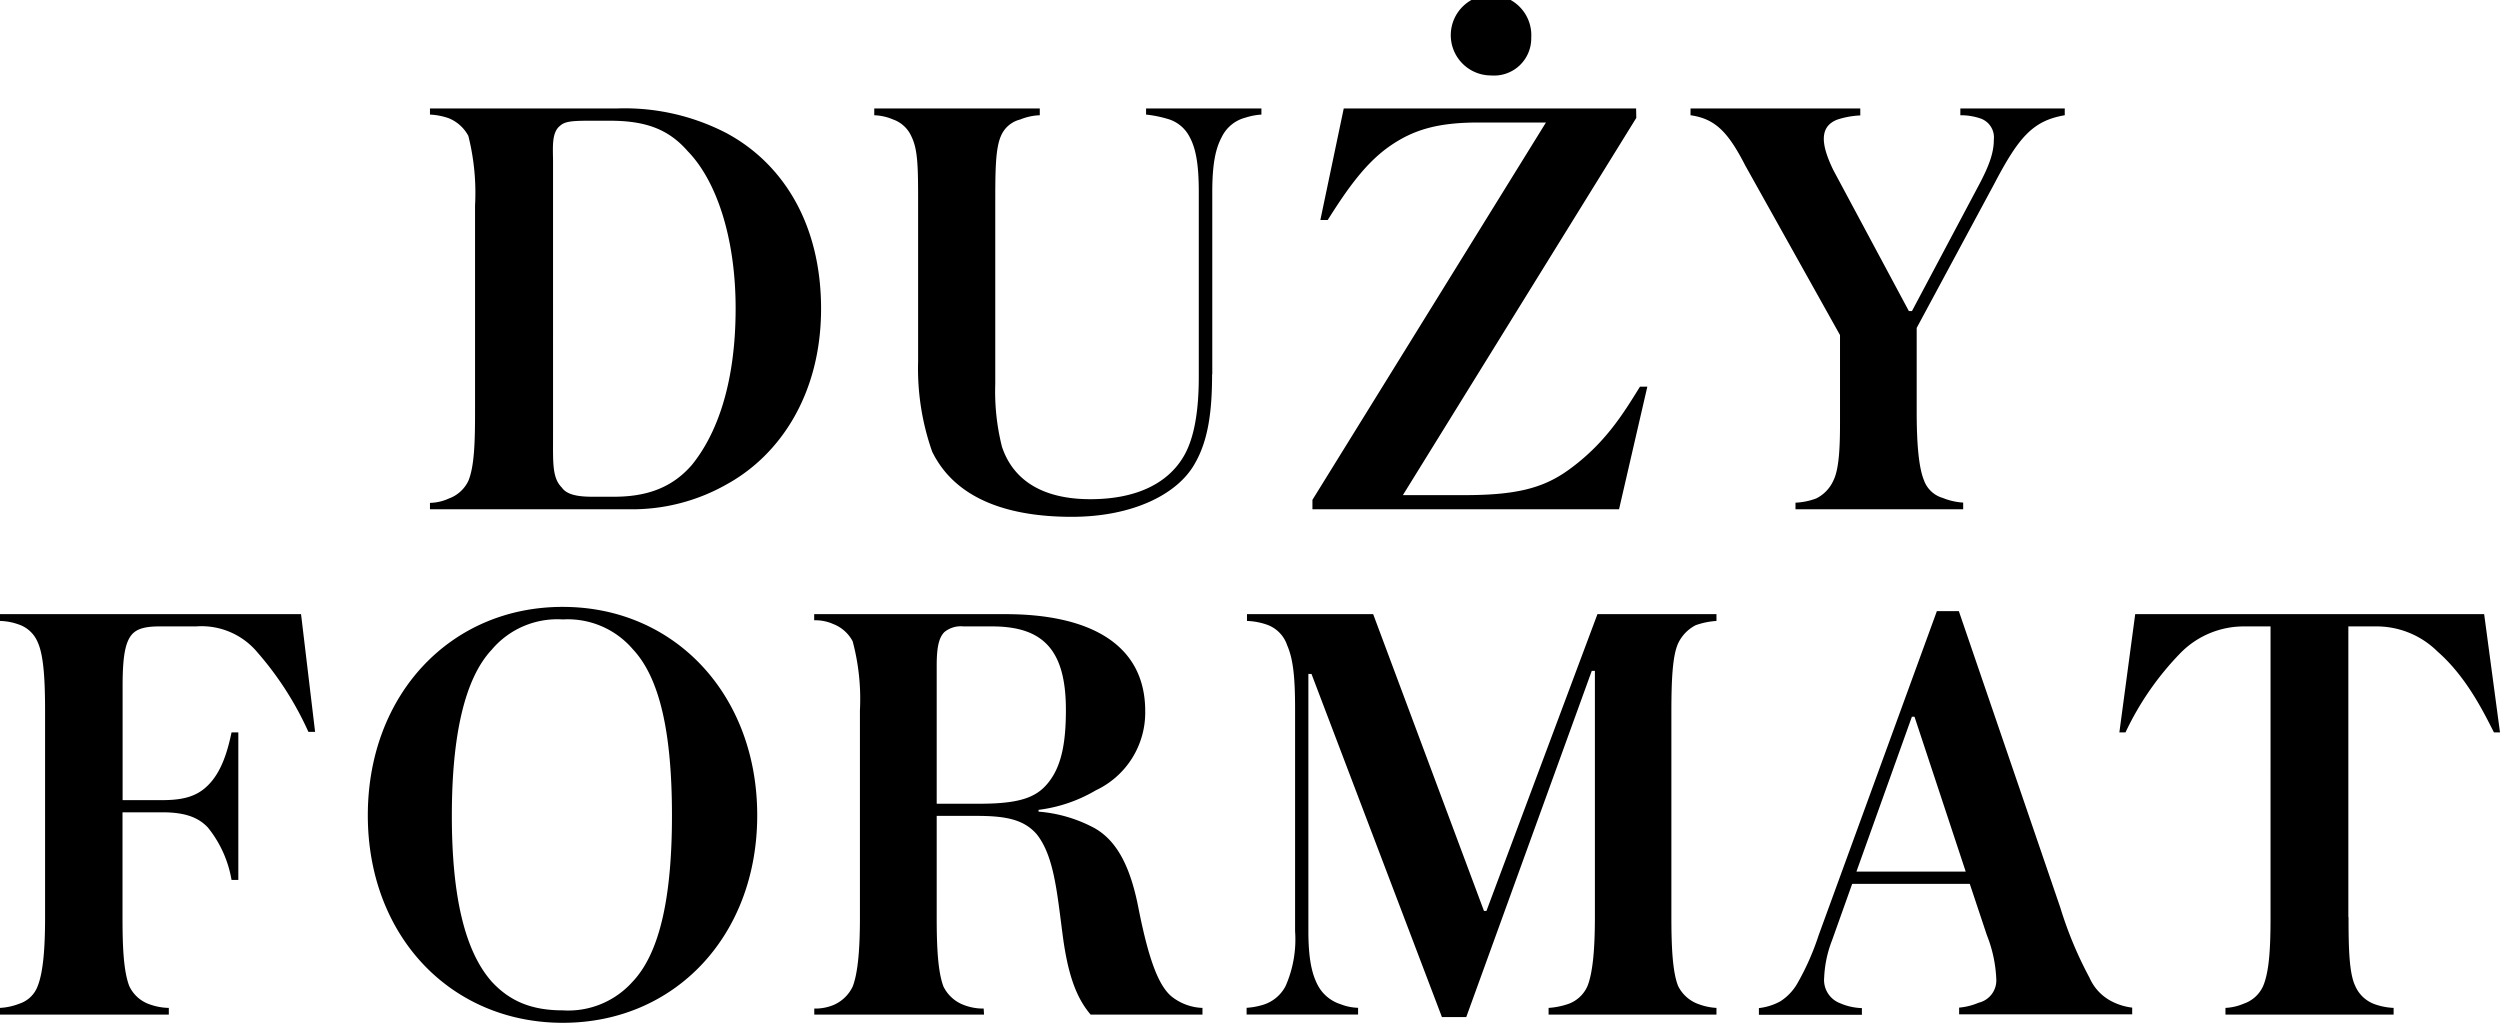
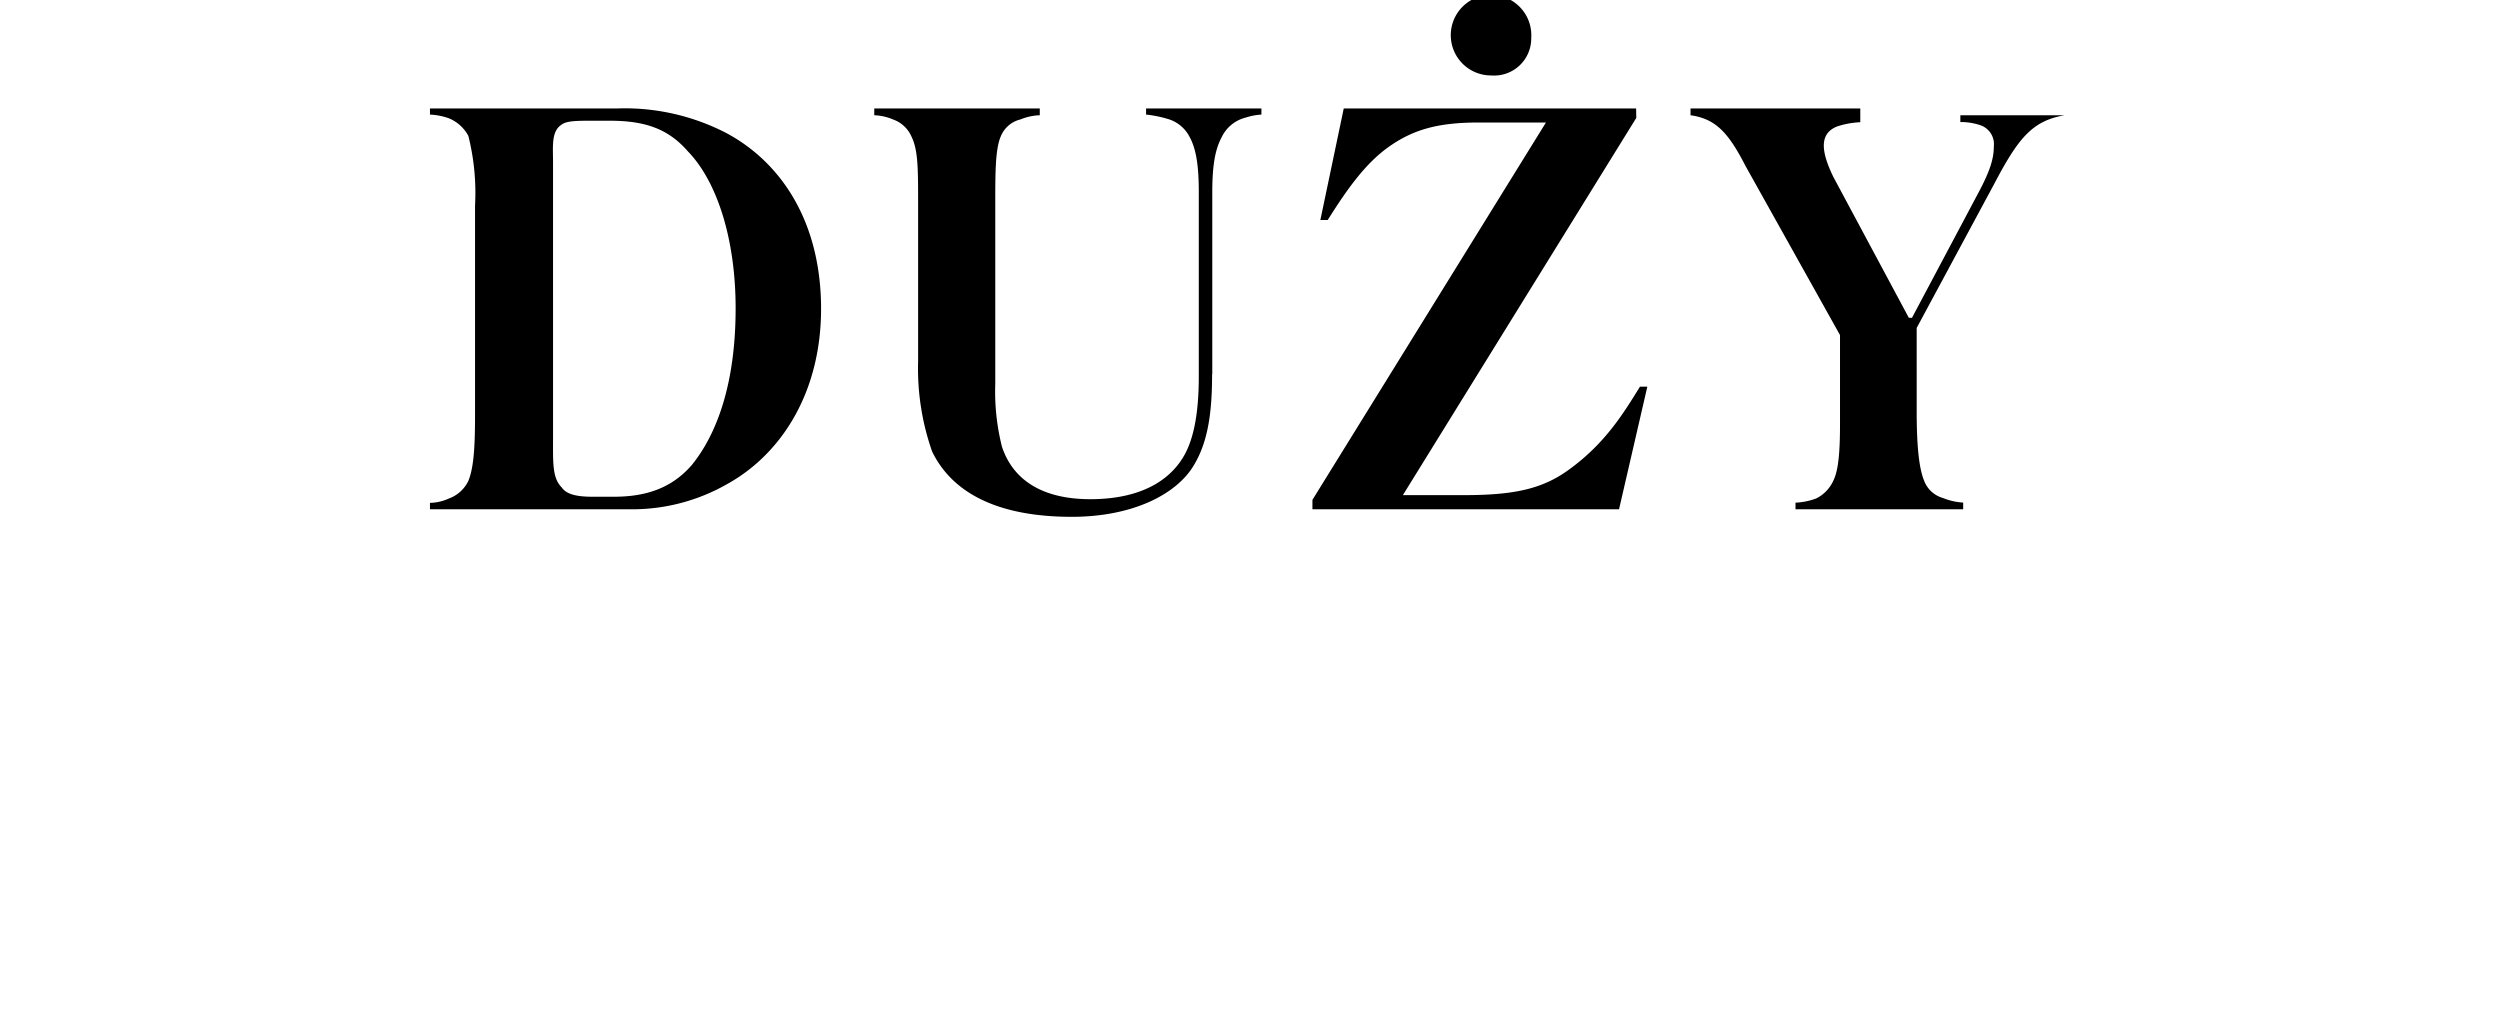
<svg xmlns="http://www.w3.org/2000/svg" viewBox="0 0 265.08 108.42">
-   <path d="M17.9,106.87a6.36,6.36,0,0,1-2.07-.39,3.71,3.71,0,0,1-2.13-1.94c-.58-1.55-.71-3.94-.71-7.3V86.13h4.2c2.39,0,3.81.51,4.85,1.61a12.05,12.05,0,0,1,2.51,5.56h.72V77.66h-.72c-.38,1.81-1,4.14-2.51,5.62-1.11,1.1-2.46,1.56-4.85,1.56H13V72.75c0-3,.25-4.65,1-5.49.58-.65,1.55-.84,2.91-.84h3.87a7.72,7.72,0,0,1,6.53,2.77A34,34,0,0,1,32.7,77.6h.71L31.92,65.12H0v.72a6.29,6.29,0,0,1,2,.38A3.33,3.33,0,0,1,4,68.1c.65,1.42.78,4.13.78,7.36V97.24c0,3.23-.19,5.82-.78,7.3a3.07,3.07,0,0,1-1.94,1.88,6.61,6.61,0,0,1-2.06.45v.71H17.9ZM59.65,64.35C47.76,64.35,39,73.66,39,86.45s8.79,22,20.68,22,20.61-9.24,20.61-22-8.72-22.1-20.61-22.1m0,42.78c-3.36,0-5.63-1-7.5-3-2.84-3.17-4.27-8.92-4.27-17.64s1.43-14.6,4.21-17.58a9.11,9.11,0,0,1,7.56-3.23,9.08,9.08,0,0,1,7.43,3.17c2.9,3.1,4.14,9,4.14,17.64,0,8.85-1.36,14.67-4.21,17.64a9.13,9.13,0,0,1-7.36,3M105.2,66.42c5.43,0,7.82,2.52,7.82,8.85,0,3.17-.38,5.62-1.61,7.37s-2.85,2.58-7.5,2.58H99.32V70.55c0-2,.26-3,.84-3.55a2.75,2.75,0,0,1,2-.58Zm-.9,40.52a5.65,5.65,0,0,1-2.13-.39,3.94,3.94,0,0,1-2.13-1.94c-.59-1.55-.72-4.14-.72-7.3V86.51h4.2c3,0,5,.33,6.4,1.94,1.81,2.27,2.14,6,2.72,10.41.58,4.65,1.55,7,3,8.72H127.5v-.71a5.57,5.57,0,0,1-3.3-1.23c-1.35-1.16-2.39-3.81-3.49-9.37-.84-4.33-2.26-7.11-4.65-8.46a15,15,0,0,0-5.94-1.75v-.19a15.74,15.74,0,0,0,6.07-2.07,9.11,9.11,0,0,0,5.24-8.4c0-7.3-6.21-10.28-14.81-10.28H86.33v.65a4.62,4.62,0,0,1,2,.39A3.92,3.92,0,0,1,90.41,68a23.67,23.67,0,0,1,.77,7.31v22c0,3.16-.19,5.81-.77,7.3a4,4,0,0,1-2,1.94,5.1,5.1,0,0,1-2.07.39v.64h18ZM182,65.12H169.38L157.61,96.59h-.26L145.6,65.12H132.22v.72a7.15,7.15,0,0,1,2.07.38,3.48,3.48,0,0,1,2.19,2.2c.65,1.49.84,3.43.84,6.79V98.73a12.27,12.27,0,0,1-1,5.81,4,4,0,0,1-2.39,2,7.53,7.53,0,0,1-1.75.32v.71H144v-.71a5.56,5.56,0,0,1-1.88-.39,4.15,4.15,0,0,1-2.39-2c-.58-1.1-1-2.65-1-5.75V71.46h.33l13.83,36.38h2.58l13.31-36.71h.33V97.24c0,3.23-.2,5.82-.78,7.3a3.49,3.49,0,0,1-2.13,1.94,8,8,0,0,1-2,.39v.71H182v-.71a6.38,6.38,0,0,1-1.87-.39,3.85,3.85,0,0,1-2.2-1.94c-.58-1.48-.71-4.07-.71-7.3V75.53c0-3.55.13-6,.71-7.3a4.15,4.15,0,0,1,1.87-1.94,8.12,8.12,0,0,1,2.2-.45ZM202.72,76H203l5.43,16.42H196.84Zm-5.3,30.89a6.23,6.23,0,0,1-2.32-.52,2.63,2.63,0,0,1-1.68-2.71,12.25,12.25,0,0,1,.83-3.94l2.14-6h12.47l1.81,5.43a14.18,14.18,0,0,1,1,4.66,2.43,2.43,0,0,1-1.87,2.51,6.77,6.77,0,0,1-2.07.52v.71h18.35v-.71a6.31,6.31,0,0,1-2-.58,5.11,5.11,0,0,1-2.52-2.58,41.08,41.08,0,0,1-3.1-7.44L207.7,64.8h-2.33L192.83,99.18a27.16,27.16,0,0,1-2.2,5,5.49,5.49,0,0,1-1.87,2,6.18,6.18,0,0,1-2.26.71v.71h10.92ZM249,97.24V66.42h2.84a9.17,9.17,0,0,1,6.6,2.65c3.1,2.71,4.91,6.46,6,8.59h.64L263.4,65.12h-37l-1.68,12.54h.65a30.94,30.94,0,0,1,5.88-8.47,9.41,9.41,0,0,1,6.66-2.77h2.84V97.24c0,3.23-.13,5.75-.78,7.3a3.48,3.48,0,0,1-2.06,1.88,5.64,5.64,0,0,1-1.94.45v.71h17.83v-.71a6.93,6.93,0,0,1-2-.39,3.55,3.55,0,0,1-2.07-1.94c-.65-1.35-.71-4.07-.71-7.3" />
-   <path d="M45.59,11.5v.65a7,7,0,0,1,2,.39,4.11,4.11,0,0,1,2.07,1.87,24.74,24.74,0,0,1,.71,7.37V43.69c0,3.16-.07,5.75-.71,7.3a3.67,3.67,0,0,1-2.07,1.87,5,5,0,0,1-2,.46V54H66.85a20.26,20.26,0,0,0,10.21-2.65c5.75-3.16,10-9.69,10-18.61,0-9.11-4.13-15.44-10-18.61A23.43,23.43,0,0,0,65.43,11.5ZM78,32.7c0,8.14-2.07,13.44-4.65,16.61-2.14,2.46-4.85,3.36-8.27,3.36H62.84c-1.74,0-2.78-.26-3.29-1-1-1-.91-2.65-.91-5.3V17.19c0-1.55-.19-3.16.78-3.88.51-.45,1.29-.51,3.23-.51h1.94c3.55,0,6.14.71,8.33,3.23C76,19.19,78,25.27,78,32.7m50.54,7V20.36c0-3.1.38-4.65,1-5.82a3.87,3.87,0,0,1,2.53-2.07,6.78,6.78,0,0,1,1.68-.32V11.5H121.52v.65a12.38,12.38,0,0,1,2.26.45,3.76,3.76,0,0,1,2.33,1.87c.65,1.17,1,2.79,1,5.89V39.94c0,4-.58,6.72-1.61,8.46-1.68,2.85-5,4.53-9.89,4.53s-8.14-1.88-9.37-5.56a24,24,0,0,1-.71-6.66V21.78c0-3.49,0-5.94.58-7.31a3,3,0,0,1,2.07-1.8,6,6,0,0,1,2.07-.45V11.5H92.7v.72a5.57,5.57,0,0,1,2,.45,3.33,3.33,0,0,1,1.94,1.8c.71,1.43.71,3.37.71,7.31V38.32a26.53,26.53,0,0,0,1.49,9.57c2.45,5,8,6.91,14.8,6.91,6.46,0,11.18-2.39,13-5.56,1.49-2.52,1.88-5.68,1.88-9.56M173.48,11.5h-31L140,23.33h.78c2.07-3.3,4-6,6.46-7.75,2.65-1.88,5.3-2.59,9.56-2.59h7.12L139.16,53v1h32.51l3-13h-.78c-1.8,2.91-3.74,6.08-7.62,8.86-2.71,1.94-5.62,2.64-11,2.64h-6.52l24.75-40ZM158.1,8a3.94,3.94,0,0,0,4.26-4,4.27,4.27,0,1,0-4.26,4m37,27.53v9.37c0,2.78-.13,4.91-.71,6.07a3.9,3.9,0,0,1-1.81,1.88,7.15,7.15,0,0,1-2.2.45V54h17.78v-.71A6.82,6.82,0,0,1,206,52.8,3,3,0,0,1,204,50.92c-.58-1.42-.77-4.07-.77-7.3V34.77l8.21-15.25c2.58-4.92,4.07-6.72,7.49-7.3V11.5H207.86v.72a6.46,6.46,0,0,1,2.07.32,2.12,2.12,0,0,1,1.48,2.26c0,1.36-.45,2.71-1.68,5l-7,13.18h-.33l-8-14.93c-1.29-2.65-1.55-4.59.39-5.36a9.05,9.05,0,0,1,2.46-.45V11.5h-18v.72c2.65.38,4,1.81,5.82,5.36Z" />
+   <path d="M45.59,11.5v.65a7,7,0,0,1,2,.39,4.11,4.11,0,0,1,2.07,1.87,24.74,24.74,0,0,1,.71,7.37V43.69c0,3.16-.07,5.75-.71,7.3a3.67,3.67,0,0,1-2.07,1.87,5,5,0,0,1-2,.46V54H66.85a20.26,20.26,0,0,0,10.21-2.65c5.75-3.16,10-9.69,10-18.61,0-9.11-4.13-15.44-10-18.61A23.43,23.43,0,0,0,65.43,11.5ZM78,32.7c0,8.14-2.07,13.44-4.65,16.61-2.14,2.46-4.85,3.36-8.27,3.36H62.84c-1.74,0-2.78-.26-3.29-1-1-1-.91-2.65-.91-5.3V17.19c0-1.55-.19-3.16.78-3.88.51-.45,1.29-.51,3.23-.51h1.94c3.55,0,6.14.71,8.33,3.23C76,19.19,78,25.27,78,32.7m50.54,7V20.36c0-3.1.38-4.65,1-5.82a3.87,3.87,0,0,1,2.53-2.07,6.78,6.78,0,0,1,1.68-.32V11.5H121.52v.65a12.38,12.38,0,0,1,2.26.45,3.76,3.76,0,0,1,2.33,1.87c.65,1.17,1,2.79,1,5.89V39.94c0,4-.58,6.72-1.61,8.46-1.68,2.85-5,4.53-9.89,4.53s-8.14-1.88-9.37-5.56a24,24,0,0,1-.71-6.66V21.78c0-3.49,0-5.94.58-7.31a3,3,0,0,1,2.07-1.8,6,6,0,0,1,2.07-.45V11.5H92.7v.72a5.57,5.57,0,0,1,2,.45,3.33,3.33,0,0,1,1.94,1.8c.71,1.43.71,3.37.71,7.31V38.32a26.53,26.53,0,0,0,1.49,9.57c2.45,5,8,6.91,14.8,6.91,6.46,0,11.18-2.39,13-5.56,1.49-2.52,1.88-5.68,1.88-9.56M173.48,11.5h-31L140,23.33h.78c2.07-3.3,4-6,6.46-7.75,2.65-1.88,5.3-2.59,9.56-2.59h7.12L139.16,53v1h32.51l3-13h-.78c-1.8,2.91-3.74,6.08-7.62,8.86-2.71,1.94-5.62,2.64-11,2.64h-6.52l24.75-40ZM158.1,8a3.94,3.94,0,0,0,4.26-4,4.27,4.27,0,1,0-4.26,4m37,27.53v9.37c0,2.78-.13,4.91-.71,6.07a3.9,3.9,0,0,1-1.81,1.88,7.15,7.15,0,0,1-2.2.45V54h17.78v-.71A6.82,6.82,0,0,1,206,52.8,3,3,0,0,1,204,50.92c-.58-1.42-.77-4.07-.77-7.3V34.77l8.21-15.25c2.58-4.92,4.07-6.72,7.49-7.3H207.86v.72a6.46,6.46,0,0,1,2.07.32,2.12,2.12,0,0,1,1.48,2.26c0,1.36-.45,2.71-1.68,5l-7,13.18h-.33l-8-14.93c-1.29-2.65-1.55-4.59.39-5.36a9.05,9.05,0,0,1,2.46-.45V11.5h-18v.72c2.65.38,4,1.81,5.82,5.36Z" />
</svg>